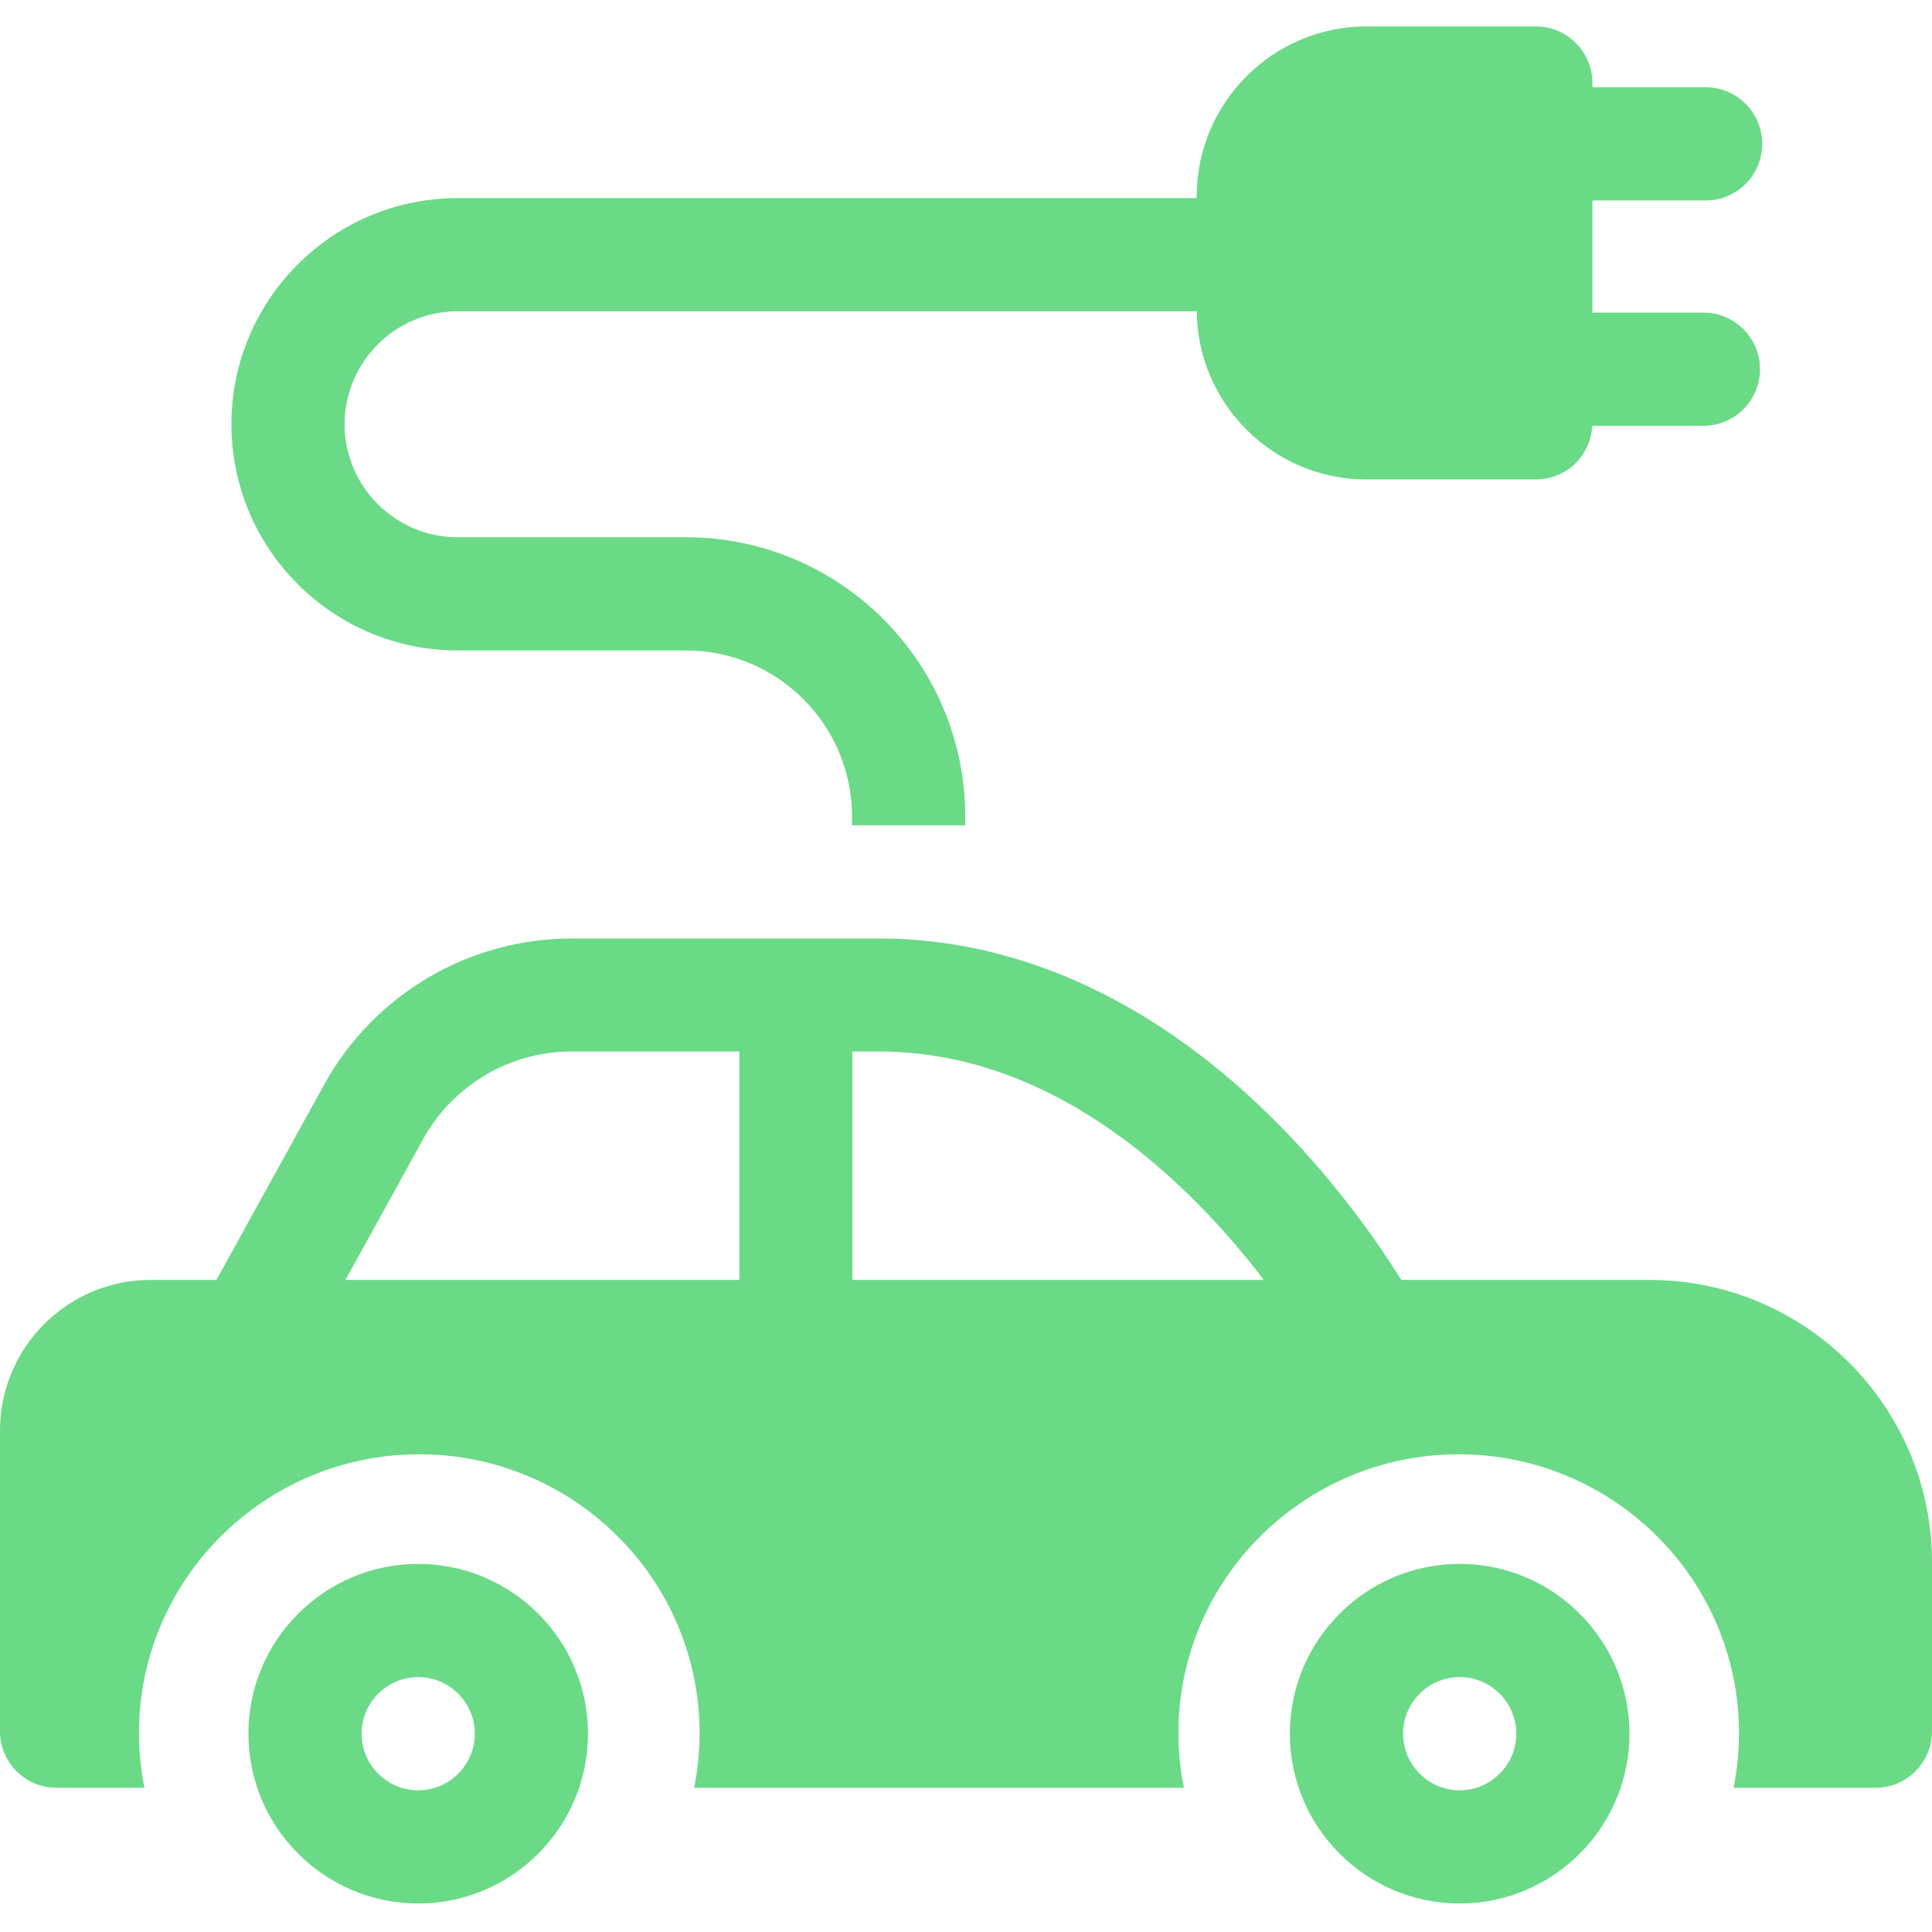
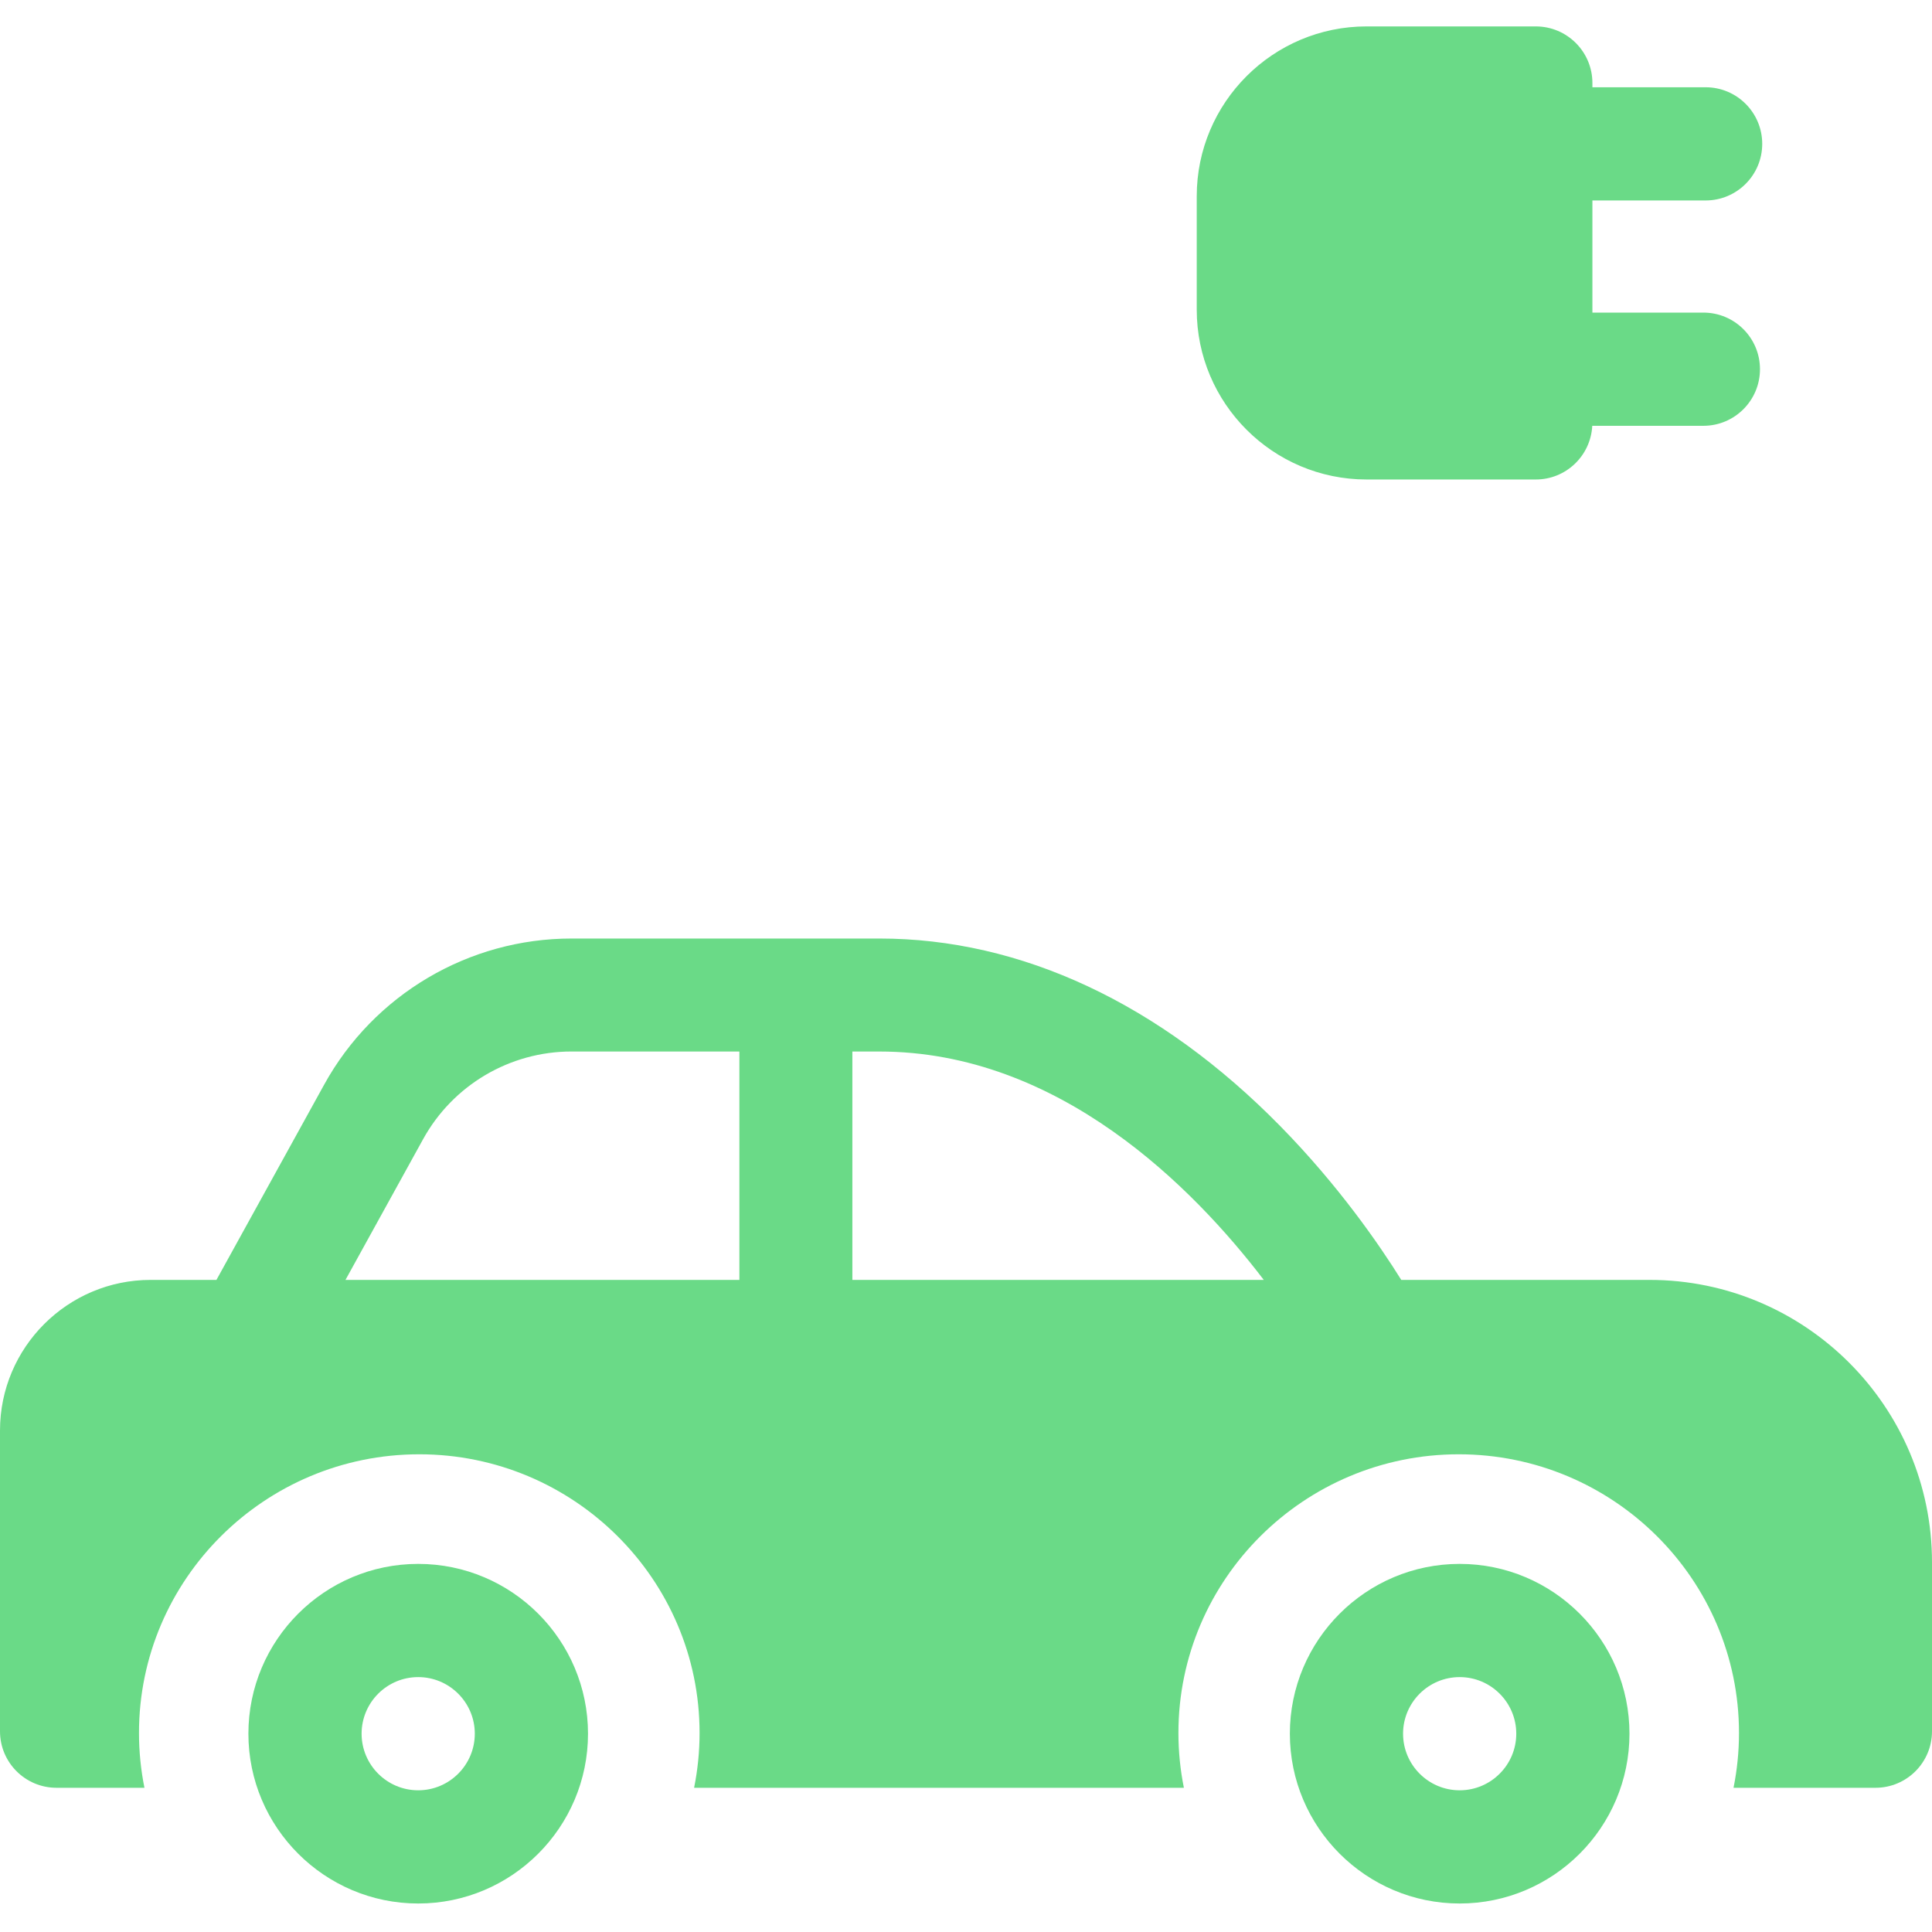
<svg xmlns="http://www.w3.org/2000/svg" fill="#6ADA87" id="electric-car" viewBox="0 -7 512.001 512">
  <g>
    <path d="m110.828 407.449c-24.812 0-45 20.188-45 45s20.188 45 45 45 45-20.188 45-45-20.188-45-45-45zm0 60c-8.273 0-15-6.73-15-15 0-8.273 6.727-15 15-15 8.27 0 15 6.727 15 15 0 8.27-6.73 15-15 15zm0 0" class="path-1" />
    <path d="m386.828 407.449c-24.812 0-45 20.188-45 45s20.188 45 45 45 45-20.188 45-45-20.188-45-45-45zm0 60c-8.273 0-15-6.73-15-15 0-8.273 6.727-15 15-15 8.27 0 15 6.727 15 15 0 8.27-6.73 15-15 15zm0 0" class="path-2" />
    <path d="m437.148 332.188h-65.797c-5.699-9.152-16.527-24.93-32.062-40.75-31.934-32.523-68.672-49.719-106.242-49.719h-81.586c-27.262 0-52.375 14.832-65.543 38.699l-28.559 51.77h-17.438c-22.012 0-39.922 17.91-39.922 39.922v79.699c0 8.27 6.703 14.973 14.973 14.973h23.309c-.945-4.699-1.449-9.555-1.449-14.523 0-40.723 33.32-73.855 74.281-73.855 40.957 0 74.281 33.133 74.281 73.855 0 4.969-.504 9.824-1.453 14.523h129.801c-.945-4.699-1.449-9.555-1.449-14.523 0-40.723 33.32-73.855 74.277-73.855 40.961 0 74.281 33.133 74.281 73.855 0 4.969-.504 9.824-1.449 14.523h37.629c8.266 0 14.969-6.703 14.969-14.973v-44.766c0-41.277-33.578-74.855-74.852-74.855zm-241.203 0h-104.391l20.578-37.305c7.902-14.324 22.969-23.223 39.328-23.223h44.484zm29.941 0v-60.523h7.16c47.629 0 83.223 36.082 101.867 60.523zm0 0" class="path-3" />
-     <path d="m121.266 165.375h60.527c24.262 0 44 19.738 44 44v2.344h2.219 27.781v-2.344c0-40.805-33.195-74-74-74h-60.527c-16.508 0-29.938-13.43-29.938-29.938s13.43-29.938 29.938-29.938h199.734c8.285 0 15-6.715 15-15s-6.715-15-15-15h-199.734c-33.051 0-59.938 26.887-59.938 59.938s26.887 59.938 59.938 59.938zm0 0" class="path-4" />
    <path d="m451.414 75.844h-29.41v-29.719h30.004c8.281 0 15-6.715 15-15s-6.719-15-15-15h-30.004v-1.125c0-8.285-6.719-15-15-15h-44.855c-24.812 0-45 20.188-45 45v30.07c0 24.812 20.188 45 45 45h44.855c8.02 0 14.555-6.305 14.961-14.227h29.449c8.285 0 15-6.719 15-15 0-8.285-6.715-15-15-15zm0 0" class="path-5" />
  </g>
</svg>